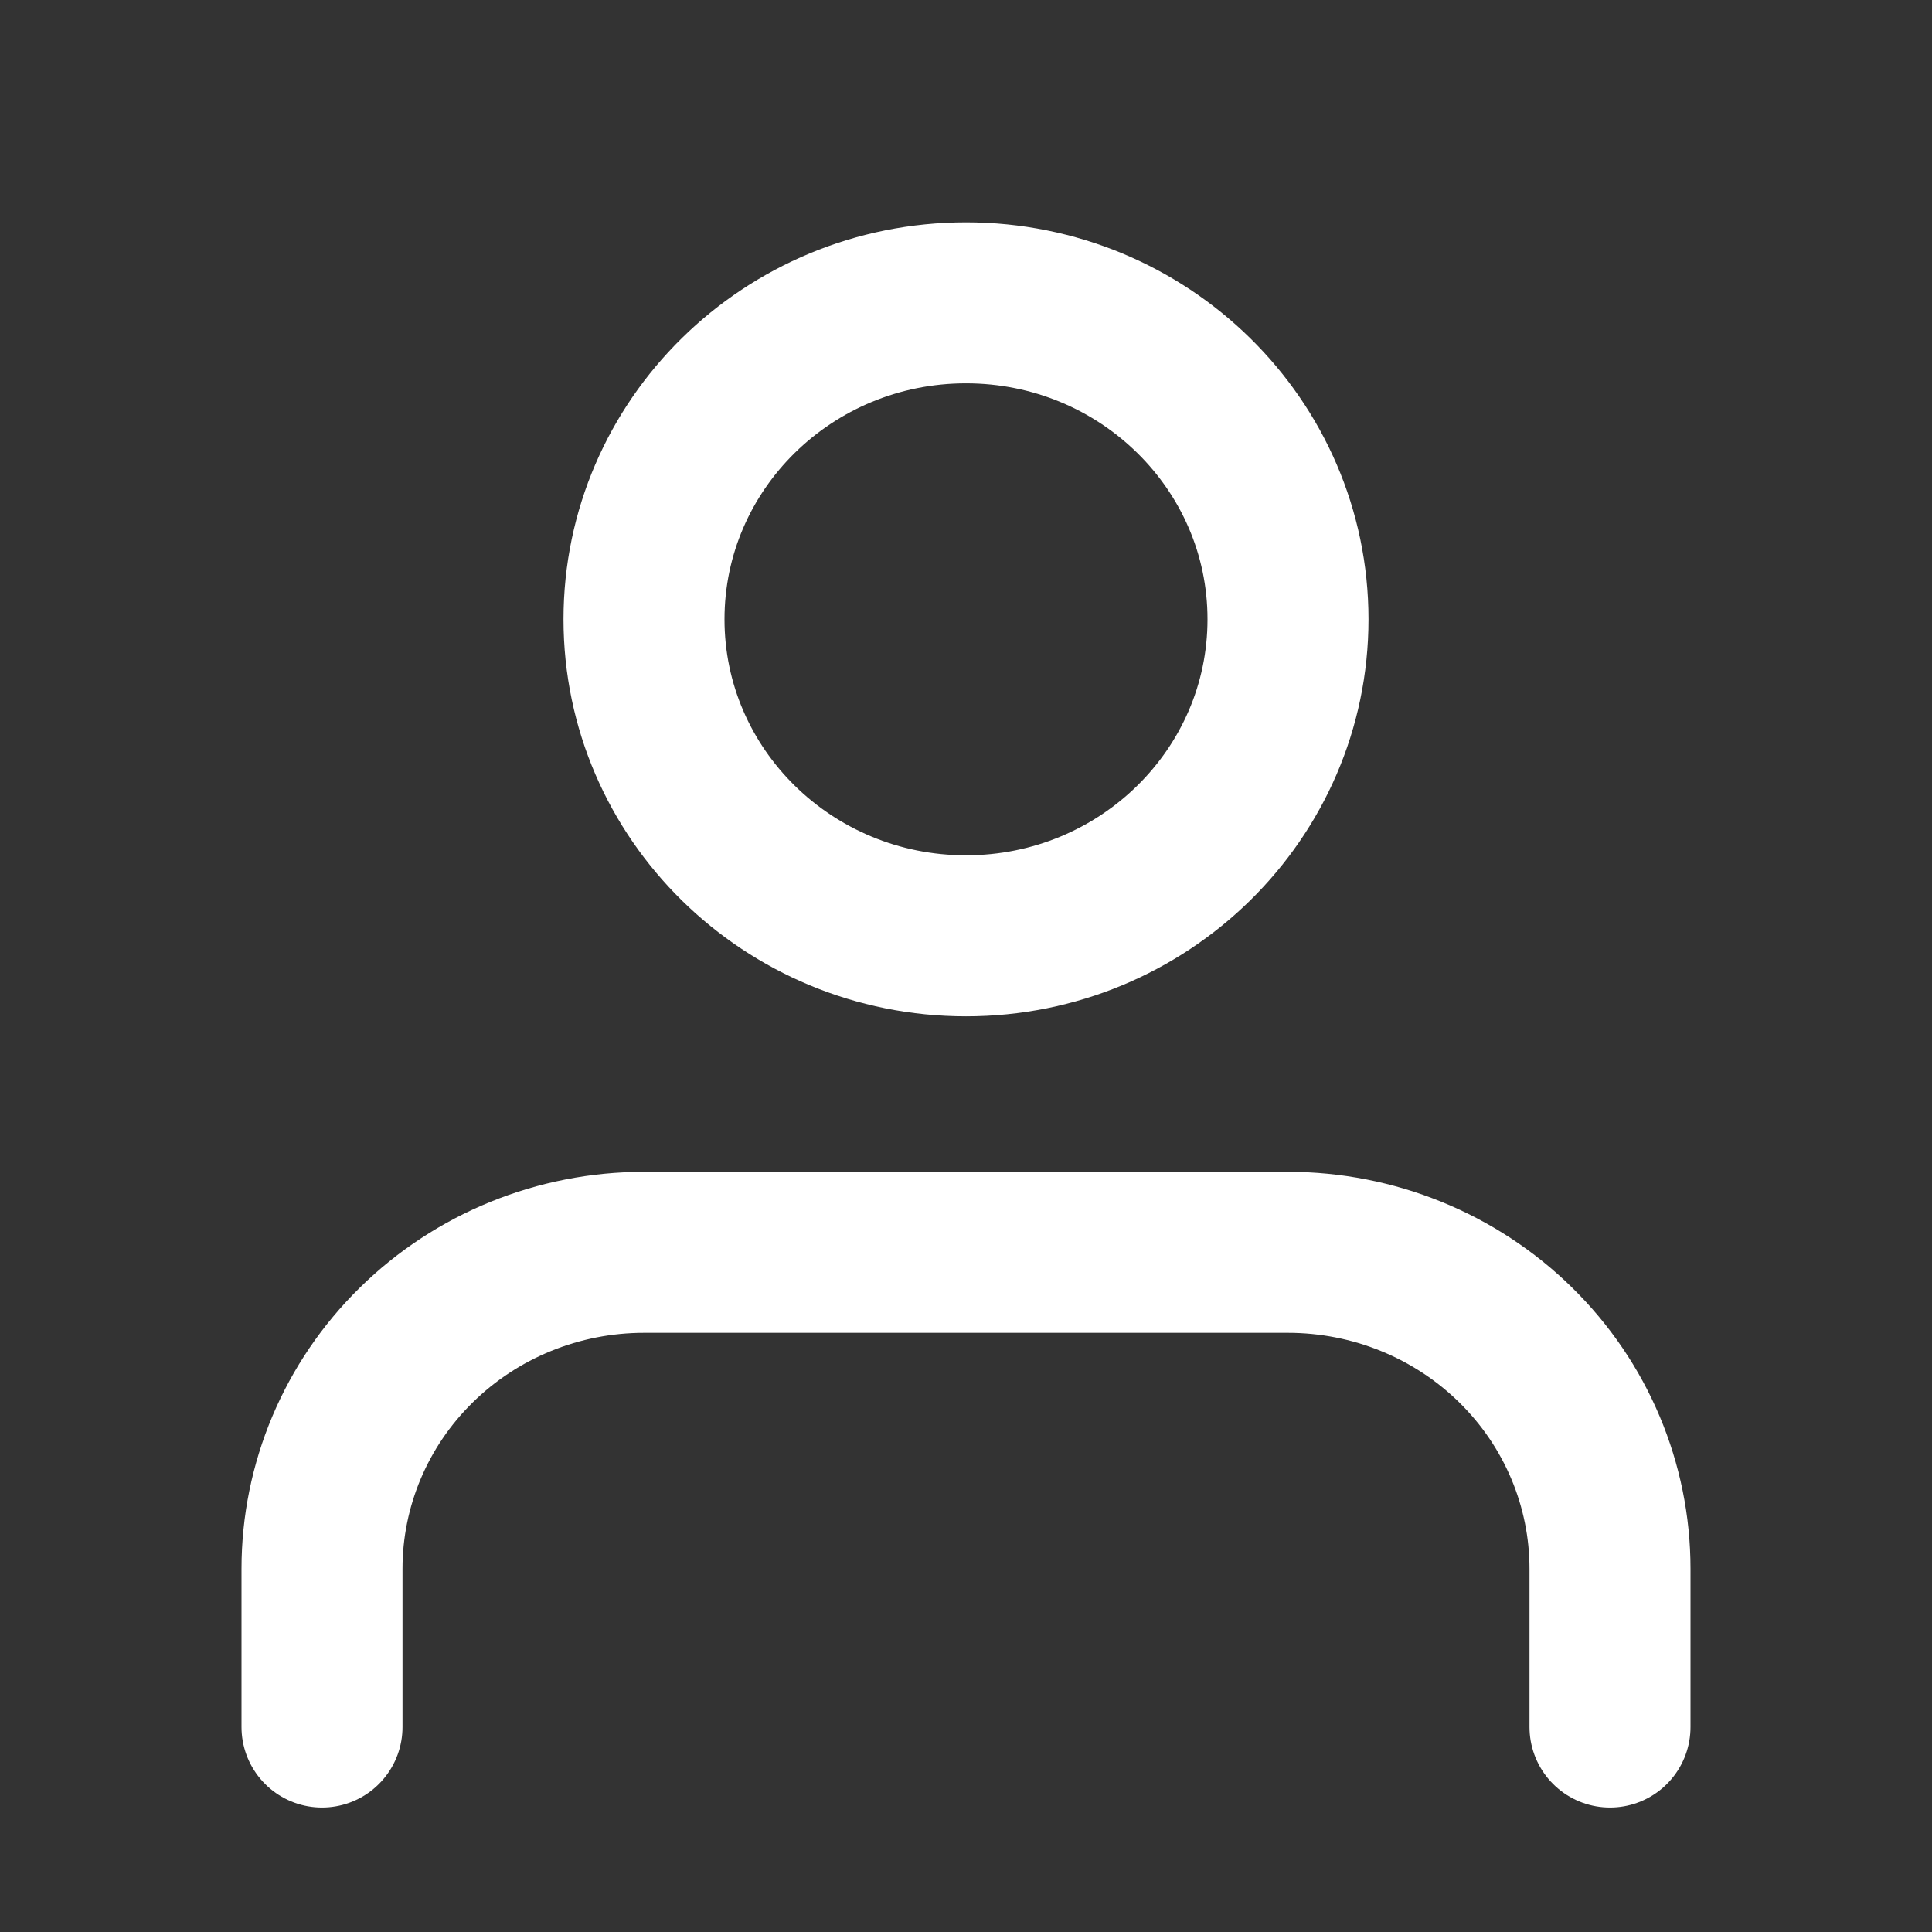
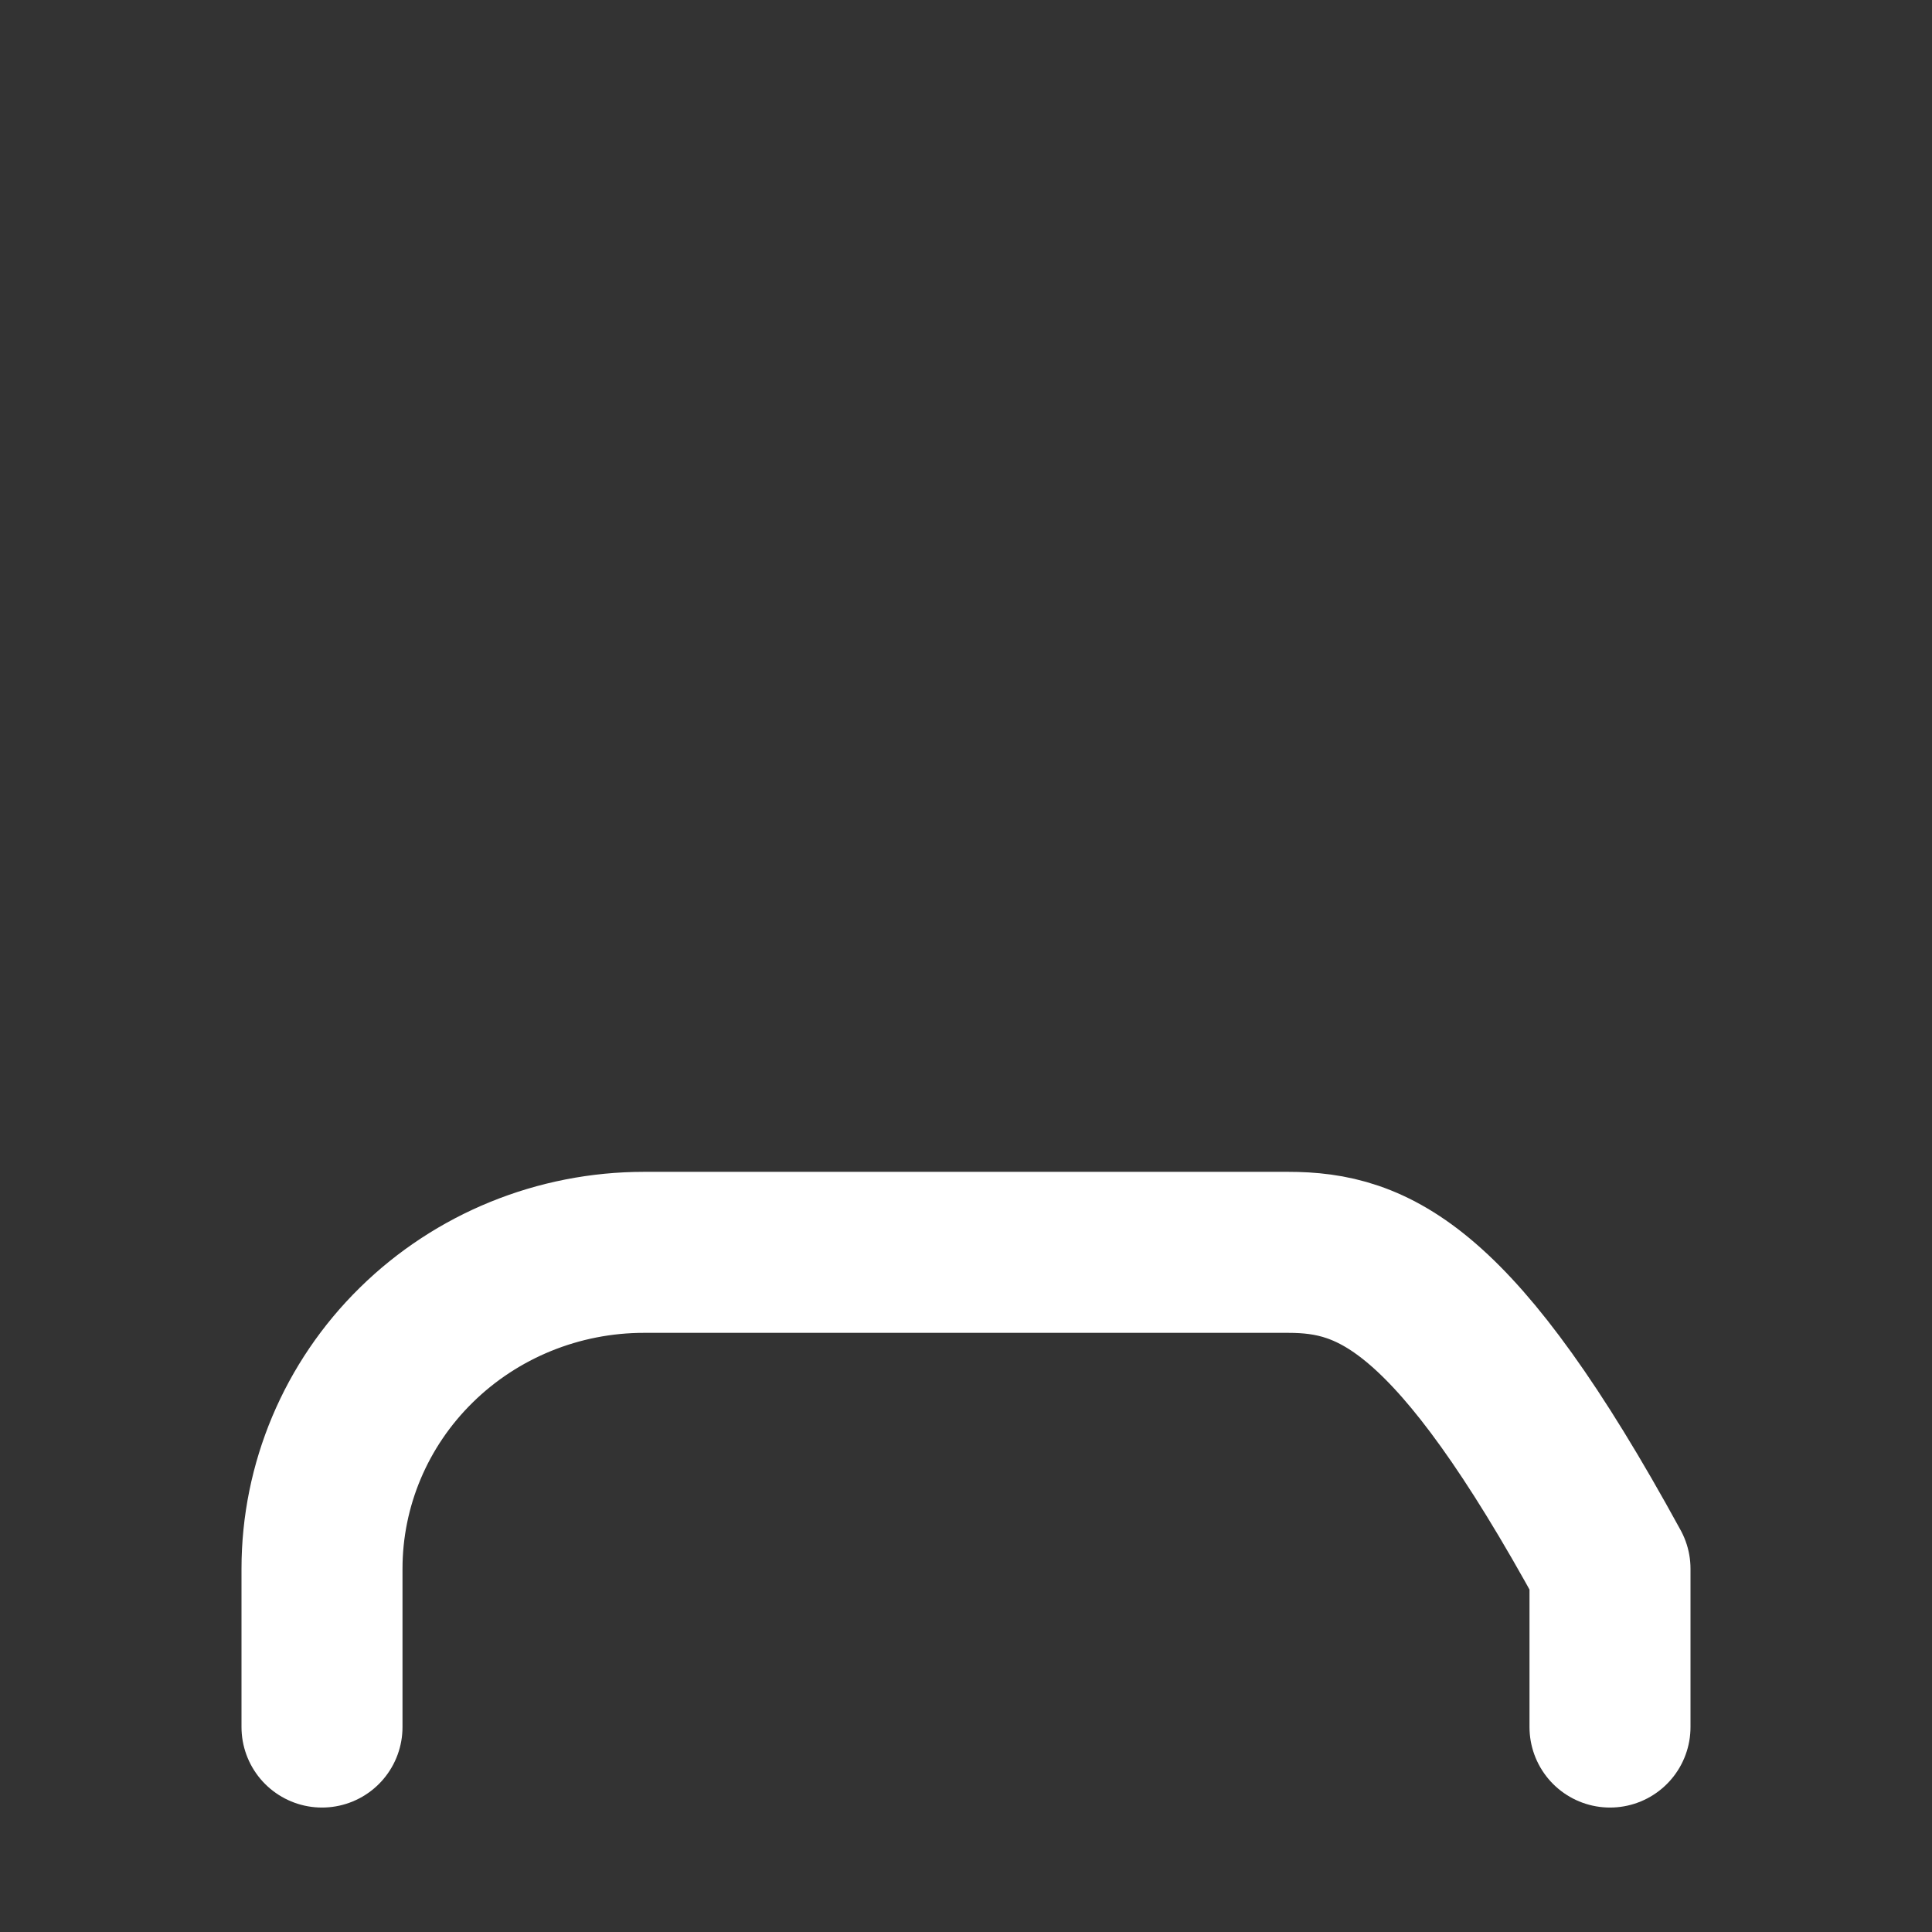
<svg xmlns="http://www.w3.org/2000/svg" width="24" height="24" viewBox="0 0 24 24" fill="none">
  <rect x="0" y="0" width="24" height="24" fill="#333333" stroke="none" />
-   <path d="M20 21.454V19.488C20 18.445 19.579 17.445 18.828 16.708C18.078 15.971 17.061 15.557 16 15.557H8C6.939 15.557 5.922 15.971 5.172 16.708C4.421 17.445 4 18.445 4 19.488V21.454" stroke="white" stroke-width="2" stroke-linecap="round" stroke-linejoin="round" />
-   <path d="M12 11.625C14.209 11.625 16 9.864 16 7.693C16 5.522 14.209 3.762 12 3.762C9.791 3.762 8 5.522 8 7.693C8 9.864 9.791 11.625 12 11.625Z" stroke="white" stroke-width="2" stroke-linecap="round" stroke-linejoin="round" />
+   <path d="M20 21.454V19.488C18.078 15.971 17.061 15.557 16 15.557H8C6.939 15.557 5.922 15.971 5.172 16.708C4.421 17.445 4 18.445 4 19.488V21.454" stroke="white" stroke-width="2" stroke-linecap="round" stroke-linejoin="round" />
</svg>